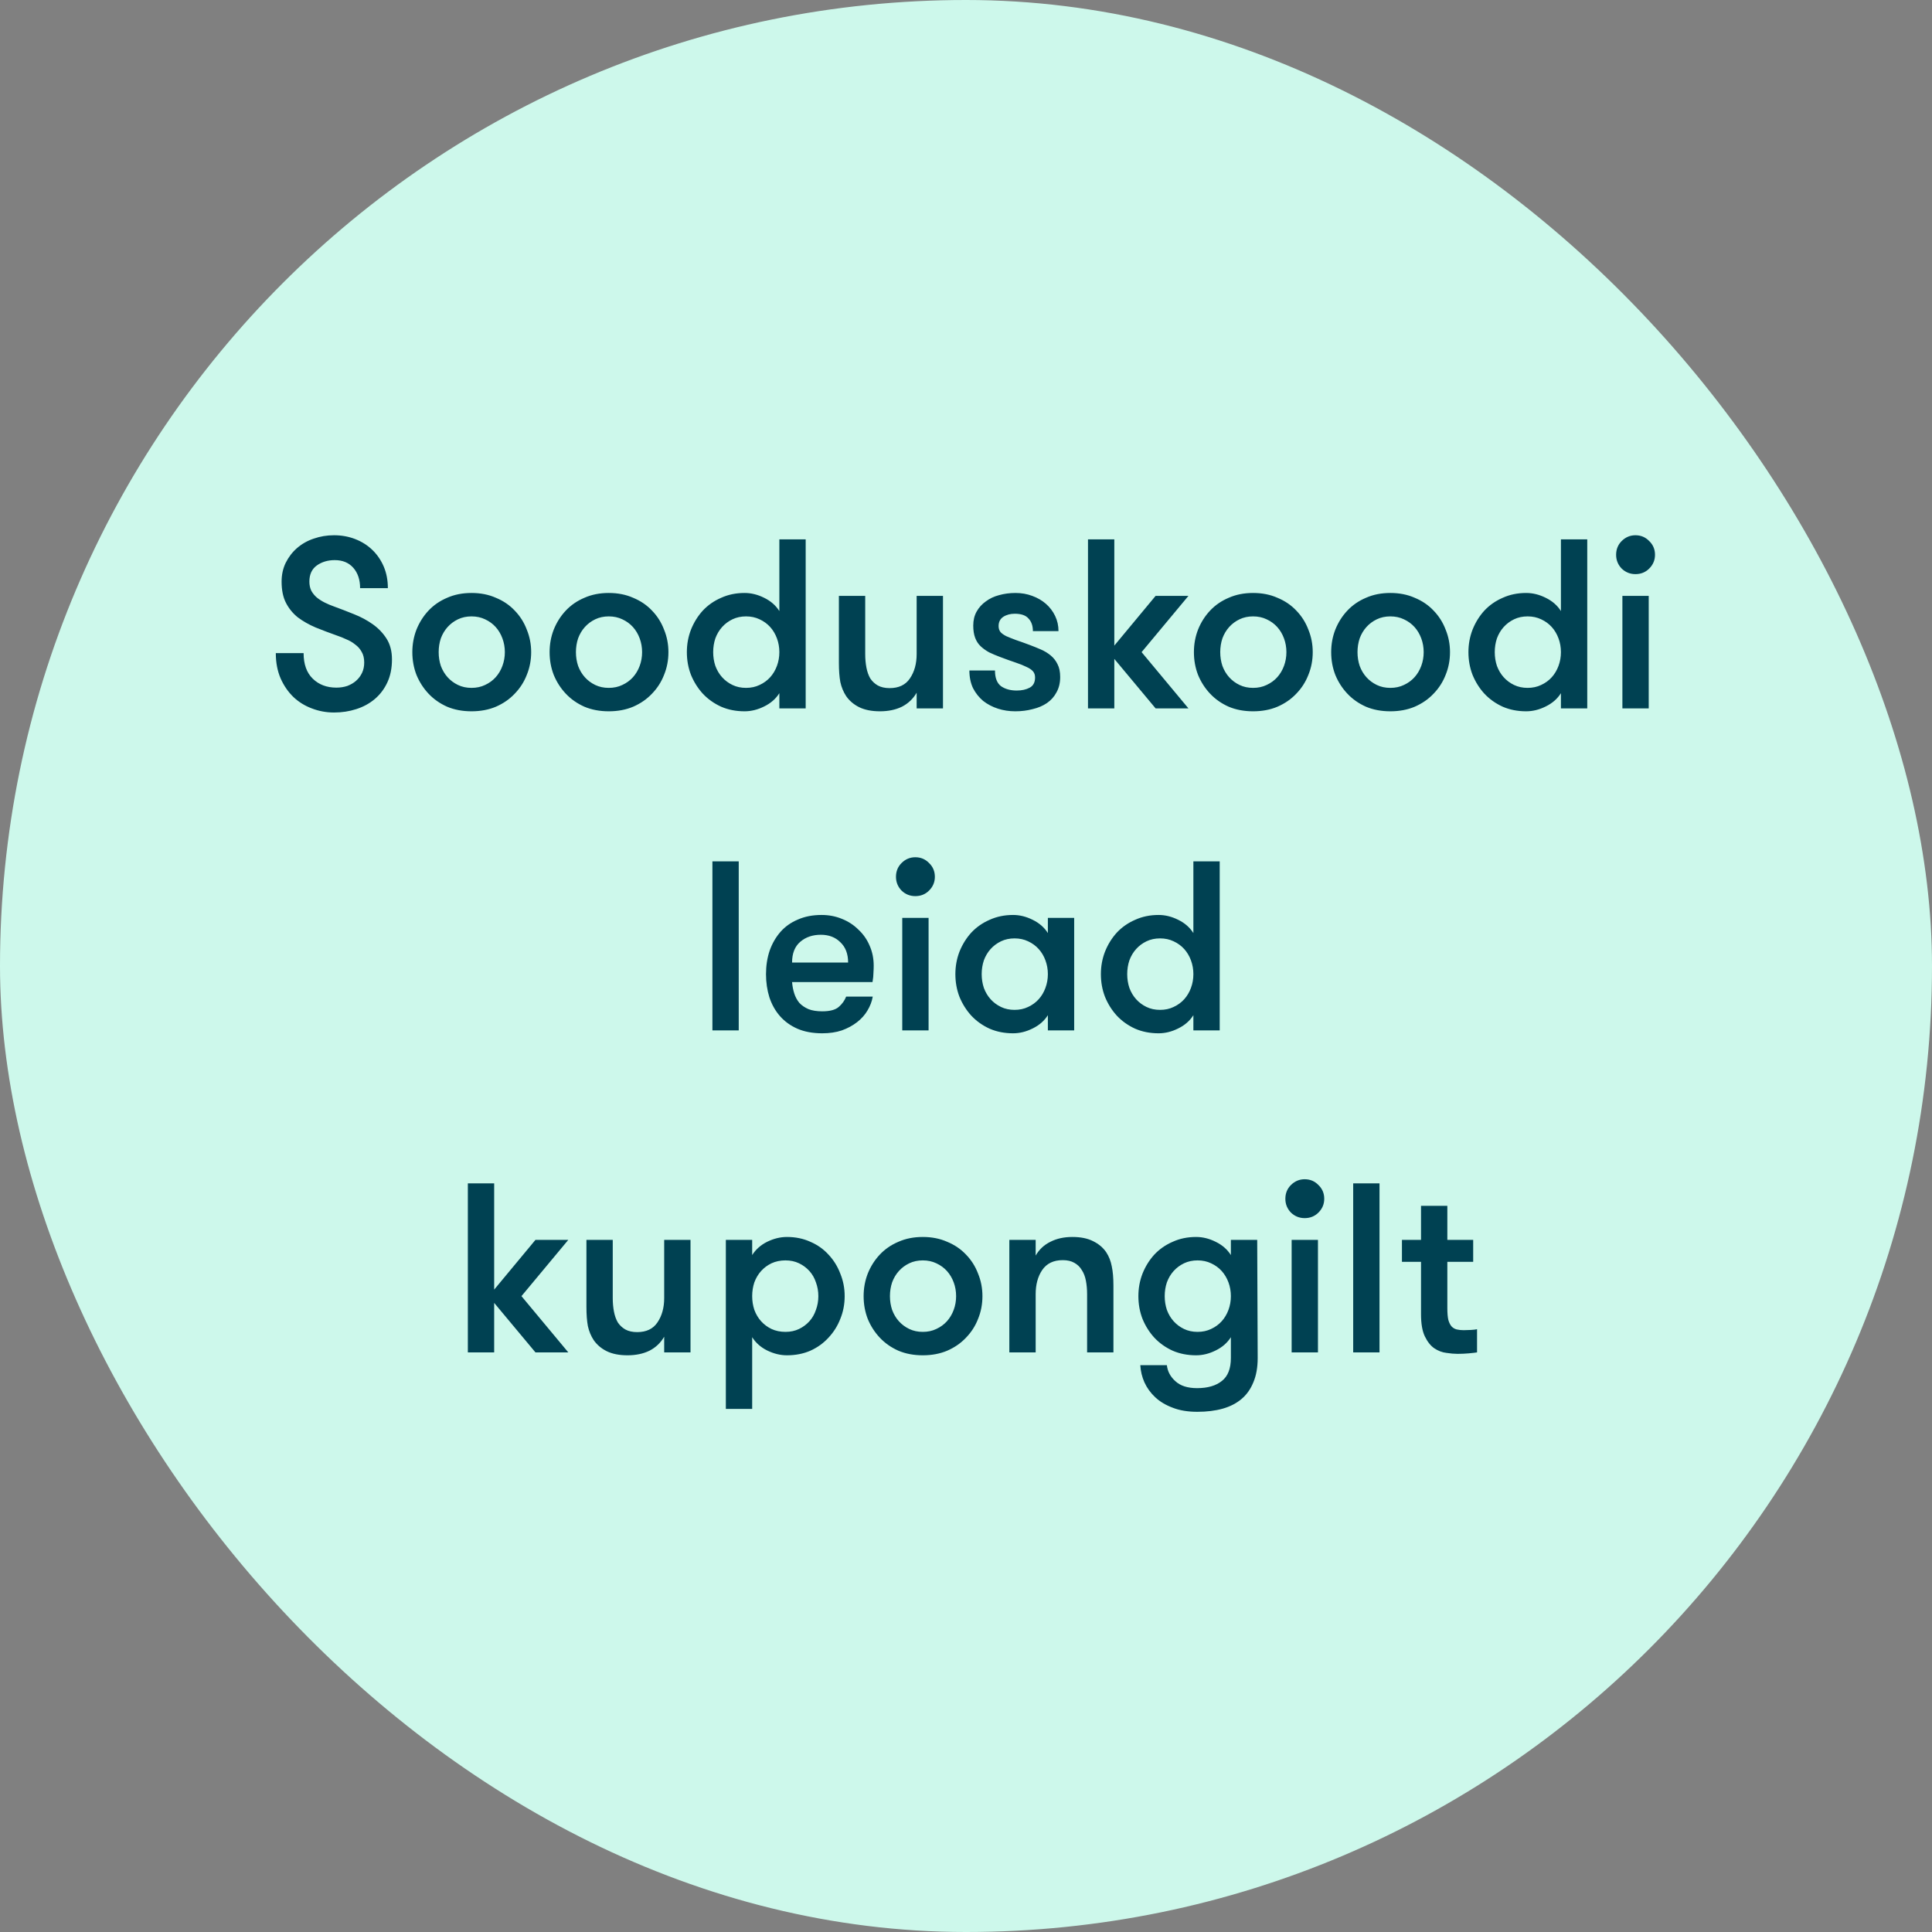
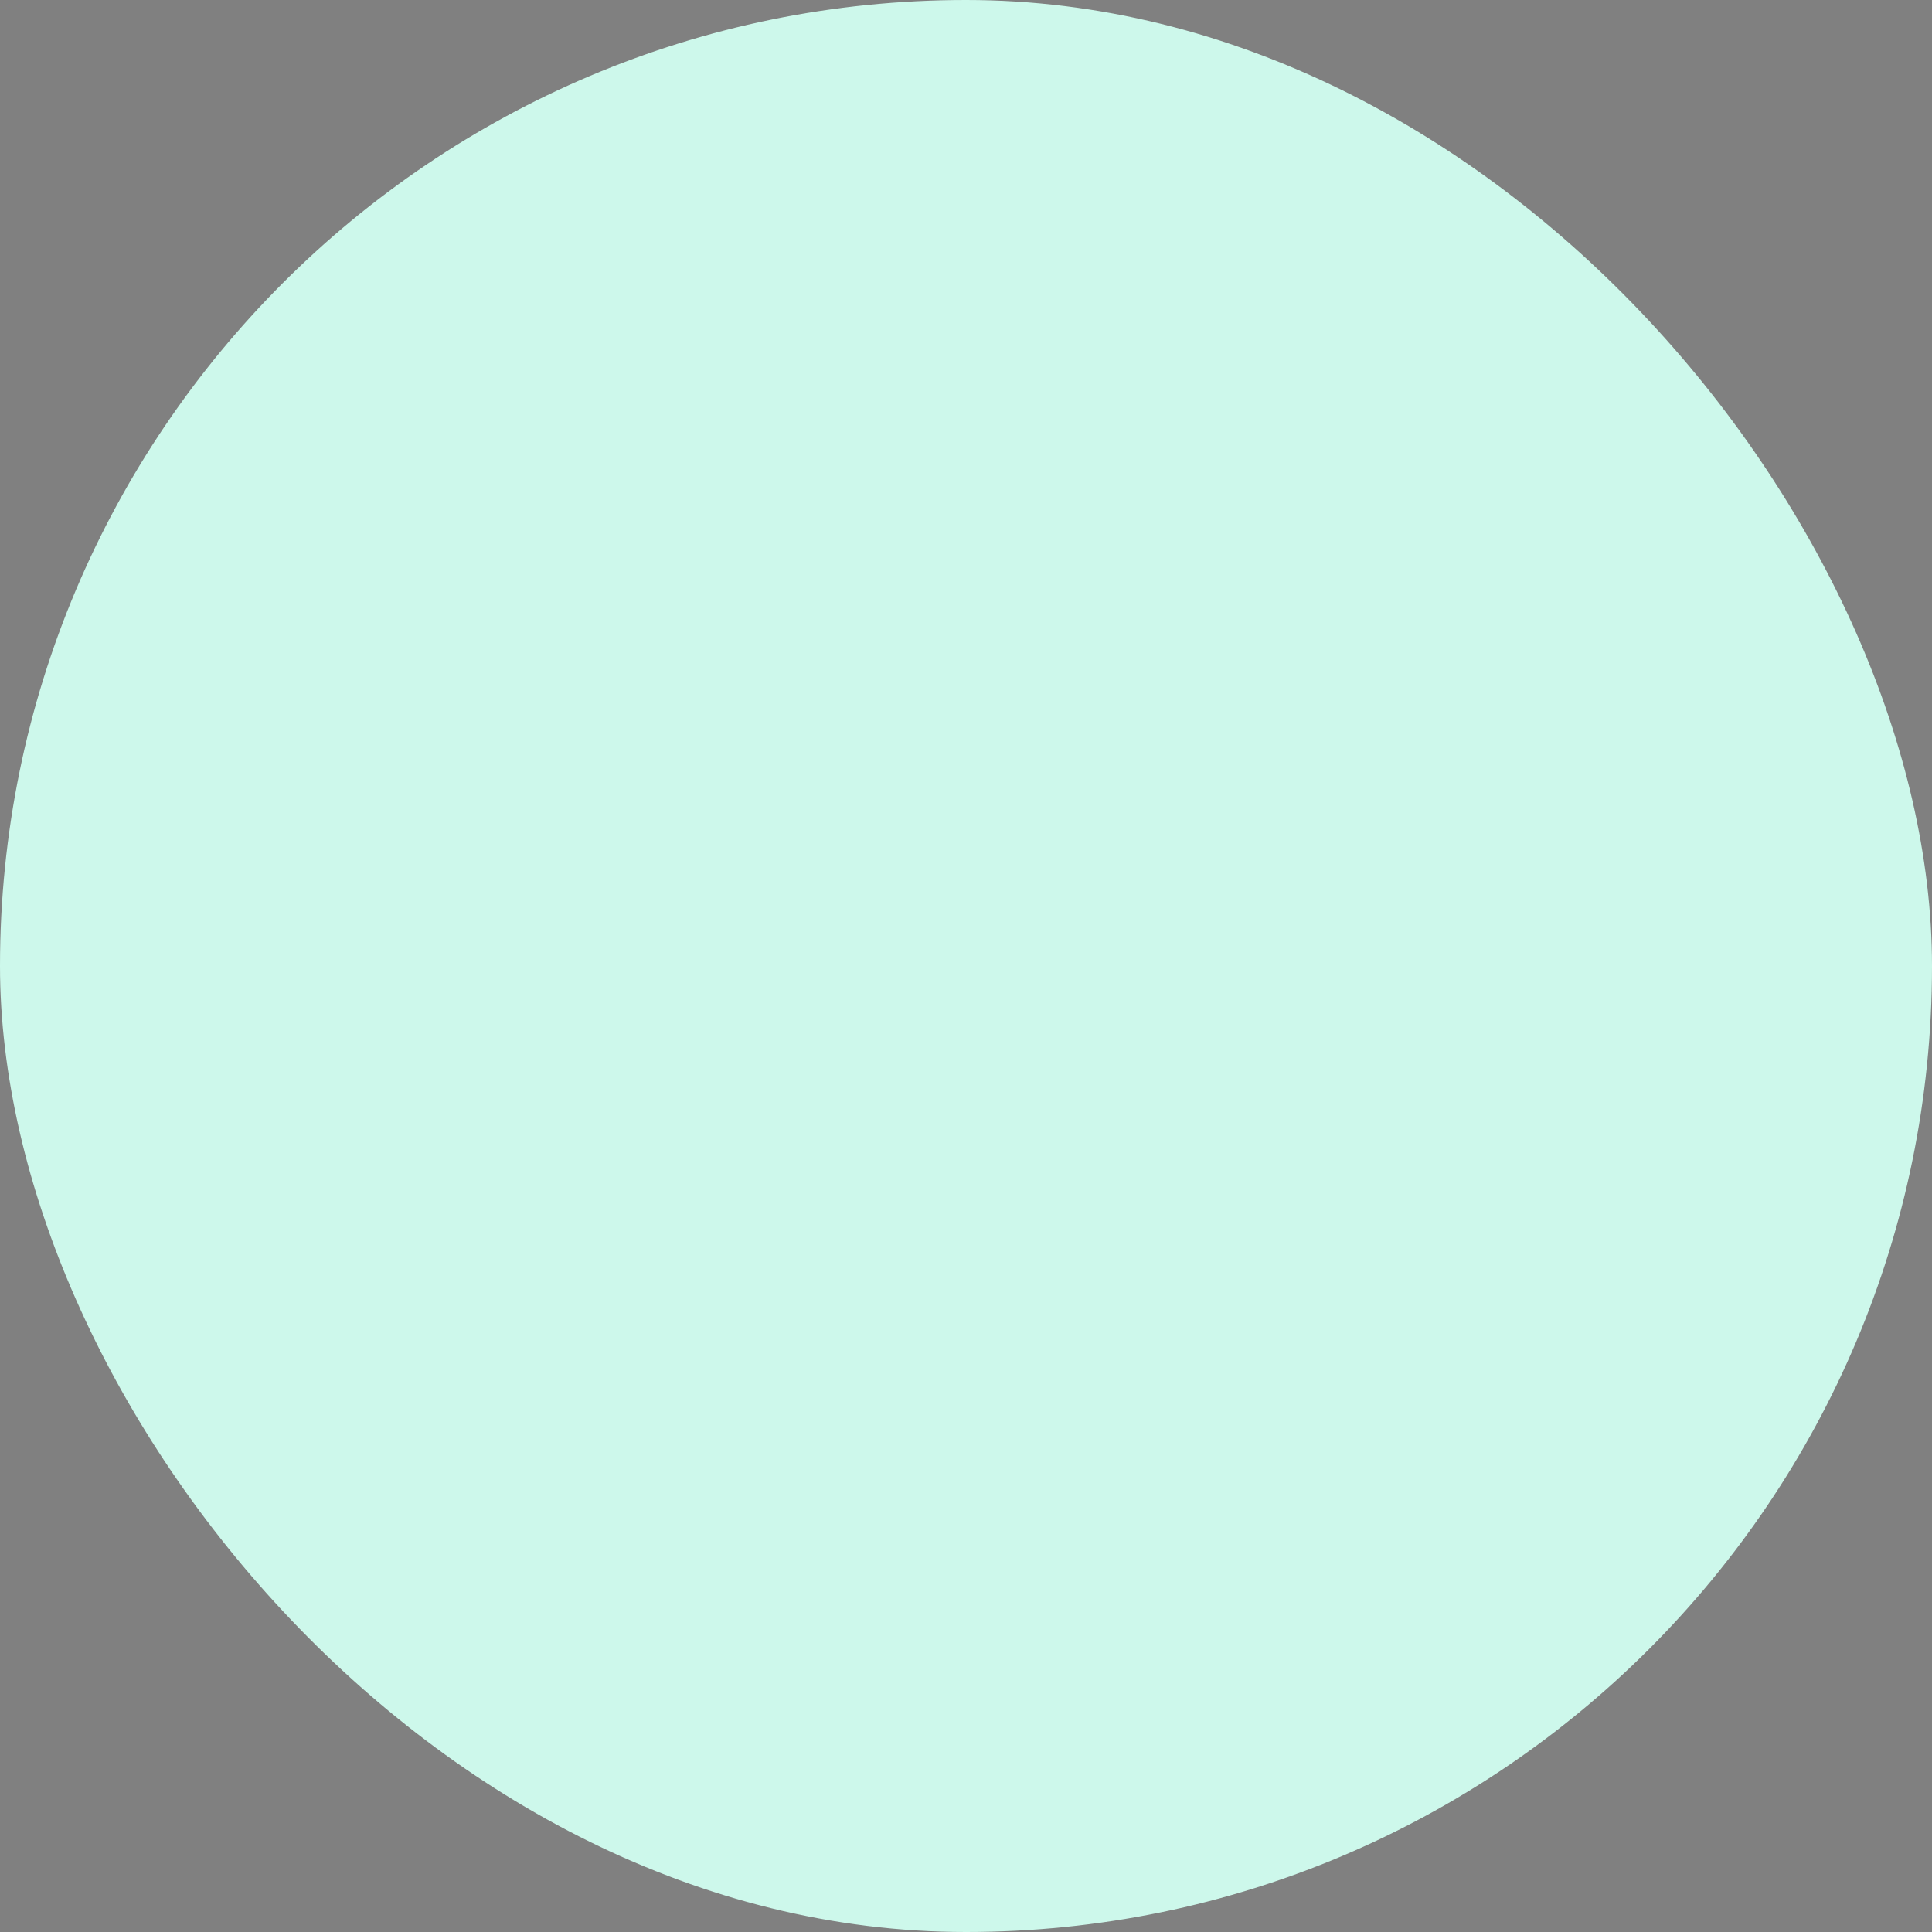
<svg xmlns="http://www.w3.org/2000/svg" width="120" height="120" viewBox="0 0 120 120" fill="none">
  <rect x="0" y="0" width="120" height="120" fill="#808080" stroke="none" />
  <rect width="120" height="120" rx="60" fill="#CDF8EB" />
-   <path d="M18.857 40.565C18.857 41.255 19.047 41.785 19.427 42.155C19.806 42.525 20.297 42.71 20.896 42.71C21.137 42.71 21.361 42.675 21.572 42.605C21.782 42.525 21.962 42.42 22.111 42.29C22.271 42.15 22.396 41.985 22.486 41.795C22.576 41.605 22.622 41.39 22.622 41.15C22.622 40.88 22.567 40.655 22.456 40.475C22.357 40.295 22.221 40.145 22.052 40.025C21.892 39.895 21.712 39.79 21.512 39.71C21.322 39.62 21.137 39.545 20.956 39.485C20.477 39.315 20.026 39.145 19.607 38.975C19.186 38.795 18.817 38.585 18.497 38.345C18.186 38.095 17.942 37.795 17.762 37.445C17.581 37.095 17.491 36.655 17.491 36.125C17.491 35.695 17.576 35.305 17.747 34.955C17.927 34.595 18.162 34.29 18.451 34.04C18.752 33.78 19.096 33.585 19.486 33.455C19.887 33.315 20.306 33.245 20.747 33.245C21.216 33.245 21.657 33.325 22.067 33.485C22.477 33.645 22.831 33.87 23.131 34.16C23.431 34.45 23.666 34.795 23.837 35.195C24.006 35.595 24.091 36.04 24.091 36.53H22.366C22.366 36.01 22.227 35.59 21.947 35.27C21.666 34.95 21.282 34.79 20.791 34.79C20.361 34.79 19.991 34.9 19.681 35.12C19.372 35.34 19.216 35.675 19.216 36.125C19.216 36.335 19.256 36.525 19.337 36.695C19.427 36.855 19.541 36.995 19.681 37.115C19.831 37.235 19.997 37.34 20.177 37.43C20.357 37.52 20.547 37.6 20.747 37.67C21.157 37.82 21.572 37.98 21.991 38.15C22.422 38.32 22.811 38.53 23.162 38.78C23.512 39.03 23.797 39.33 24.017 39.68C24.236 40.03 24.346 40.455 24.346 40.955C24.346 41.495 24.252 41.97 24.061 42.38C23.872 42.79 23.611 43.135 23.282 43.415C22.951 43.695 22.567 43.905 22.127 44.045C21.697 44.185 21.236 44.255 20.747 44.255C20.267 44.255 19.806 44.17 19.366 44C18.936 43.84 18.556 43.605 18.227 43.295C17.896 42.975 17.631 42.59 17.431 42.14C17.232 41.68 17.131 41.155 17.131 40.565H18.857ZM29.287 44.18C28.727 44.18 28.221 44.085 27.771 43.895C27.322 43.695 26.936 43.425 26.616 43.085C26.297 42.745 26.047 42.355 25.866 41.915C25.697 41.475 25.611 41.005 25.611 40.505C25.611 40.015 25.697 39.55 25.866 39.11C26.047 38.66 26.297 38.265 26.616 37.925C26.936 37.585 27.322 37.32 27.771 37.13C28.221 36.93 28.727 36.83 29.287 36.83C29.846 36.83 30.352 36.93 30.802 37.13C31.262 37.32 31.651 37.585 31.971 37.925C32.301 38.265 32.551 38.66 32.721 39.11C32.901 39.55 32.992 40.015 32.992 40.505C32.992 41.005 32.901 41.475 32.721 41.915C32.551 42.355 32.301 42.745 31.971 43.085C31.651 43.425 31.262 43.695 30.802 43.895C30.352 44.085 29.846 44.18 29.287 44.18ZM29.287 42.725C29.596 42.725 29.877 42.665 30.127 42.545C30.387 42.425 30.607 42.265 30.787 42.065C30.966 41.865 31.107 41.63 31.206 41.36C31.306 41.09 31.357 40.805 31.357 40.505C31.357 40.205 31.306 39.92 31.206 39.65C31.107 39.38 30.966 39.145 30.787 38.945C30.607 38.745 30.387 38.585 30.127 38.465C29.877 38.345 29.596 38.285 29.287 38.285C28.977 38.285 28.697 38.345 28.447 38.465C28.197 38.585 27.982 38.745 27.802 38.945C27.622 39.145 27.482 39.38 27.381 39.65C27.291 39.92 27.247 40.205 27.247 40.505C27.247 40.805 27.291 41.09 27.381 41.36C27.482 41.63 27.622 41.865 27.802 42.065C27.982 42.265 28.197 42.425 28.447 42.545C28.697 42.665 28.977 42.725 29.287 42.725ZM37.812 44.18C37.252 44.18 36.747 44.085 36.297 43.895C35.847 43.695 35.462 43.425 35.142 43.085C34.822 42.745 34.572 42.355 34.392 41.915C34.222 41.475 34.137 41.005 34.137 40.505C34.137 40.015 34.222 39.55 34.392 39.11C34.572 38.66 34.822 38.265 35.142 37.925C35.462 37.585 35.847 37.32 36.297 37.13C36.747 36.93 37.252 36.83 37.812 36.83C38.372 36.83 38.877 36.93 39.327 37.13C39.787 37.32 40.177 37.585 40.497 37.925C40.827 38.265 41.077 38.66 41.247 39.11C41.427 39.55 41.517 40.015 41.517 40.505C41.517 41.005 41.427 41.475 41.247 41.915C41.077 42.355 40.827 42.745 40.497 43.085C40.177 43.425 39.787 43.695 39.327 43.895C38.877 44.085 38.372 44.18 37.812 44.18ZM37.812 42.725C38.122 42.725 38.402 42.665 38.652 42.545C38.912 42.425 39.132 42.265 39.312 42.065C39.492 41.865 39.632 41.63 39.732 41.36C39.832 41.09 39.882 40.805 39.882 40.505C39.882 40.205 39.832 39.92 39.732 39.65C39.632 39.38 39.492 39.145 39.312 38.945C39.132 38.745 38.912 38.585 38.652 38.465C38.402 38.345 38.122 38.285 37.812 38.285C37.502 38.285 37.222 38.345 36.972 38.465C36.722 38.585 36.507 38.745 36.327 38.945C36.147 39.145 36.007 39.38 35.907 39.65C35.817 39.92 35.772 40.205 35.772 40.505C35.772 40.805 35.817 41.09 35.907 41.36C36.007 41.63 36.147 41.865 36.327 42.065C36.507 42.265 36.722 42.425 36.972 42.545C37.222 42.665 37.502 42.725 37.812 42.725ZM48.407 43.055C48.187 43.405 47.872 43.68 47.462 43.88C47.062 44.08 46.657 44.18 46.247 44.18C45.717 44.18 45.232 44.085 44.792 43.895C44.352 43.695 43.972 43.425 43.652 43.085C43.342 42.745 43.097 42.355 42.917 41.915C42.747 41.475 42.662 41.005 42.662 40.505C42.662 40.015 42.747 39.55 42.917 39.11C43.097 38.66 43.342 38.265 43.652 37.925C43.972 37.585 44.352 37.32 44.792 37.13C45.232 36.93 45.717 36.83 46.247 36.83C46.657 36.83 47.062 36.93 47.462 37.13C47.872 37.33 48.187 37.605 48.407 37.955V33.5H50.042V44H48.407V43.055ZM46.337 42.725C46.647 42.725 46.927 42.665 47.177 42.545C47.437 42.425 47.657 42.265 47.837 42.065C48.017 41.865 48.157 41.63 48.257 41.36C48.357 41.09 48.407 40.805 48.407 40.505C48.407 40.205 48.357 39.92 48.257 39.65C48.157 39.38 48.017 39.145 47.837 38.945C47.657 38.745 47.437 38.585 47.177 38.465C46.927 38.345 46.647 38.285 46.337 38.285C46.027 38.285 45.747 38.345 45.497 38.465C45.247 38.585 45.032 38.745 44.852 38.945C44.672 39.145 44.532 39.38 44.432 39.65C44.342 39.92 44.297 40.205 44.297 40.505C44.297 40.805 44.342 41.09 44.432 41.36C44.532 41.63 44.672 41.865 44.852 42.065C45.032 42.265 45.247 42.425 45.497 42.545C45.747 42.665 46.027 42.725 46.337 42.725ZM58.57 37.01V44H56.935V43.025C56.715 43.405 56.41 43.695 56.02 43.895C55.63 44.085 55.175 44.18 54.655 44.18C54.145 44.18 53.715 44.095 53.365 43.925C53.025 43.755 52.755 43.525 52.555 43.235C52.385 42.975 52.265 42.685 52.195 42.365C52.135 42.045 52.105 41.645 52.105 41.165V37.01H53.74V40.625C53.74 40.925 53.765 41.205 53.815 41.465C53.865 41.725 53.945 41.95 54.055 42.14C54.175 42.32 54.33 42.465 54.52 42.575C54.72 42.685 54.965 42.74 55.255 42.74C55.825 42.74 56.245 42.54 56.515 42.14C56.795 41.73 56.935 41.225 56.935 40.625V37.01H58.57ZM63.945 40.055C64.185 40.145 64.42 40.24 64.65 40.34C64.88 40.44 65.085 40.565 65.265 40.715C65.445 40.865 65.585 41.045 65.685 41.255C65.795 41.465 65.85 41.73 65.85 42.05C65.85 42.41 65.775 42.725 65.625 42.995C65.485 43.265 65.285 43.49 65.025 43.67C64.775 43.84 64.48 43.965 64.14 44.045C63.8 44.135 63.44 44.18 63.06 44.18C62.68 44.18 62.32 44.125 61.98 44.015C61.64 43.905 61.335 43.745 61.065 43.535C60.805 43.315 60.595 43.05 60.435 42.74C60.285 42.42 60.21 42.055 60.21 41.645H61.8C61.8 42.105 61.925 42.43 62.175 42.62C62.435 42.8 62.76 42.89 63.15 42.89C63.47 42.89 63.74 42.83 63.96 42.71C64.18 42.59 64.29 42.38 64.29 42.08C64.29 41.92 64.245 41.79 64.155 41.69C64.065 41.59 63.93 41.5 63.75 41.42C63.57 41.33 63.345 41.24 63.075 41.15C62.805 41.06 62.485 40.945 62.115 40.805C61.875 40.715 61.65 40.62 61.44 40.52C61.24 40.41 61.065 40.285 60.915 40.145C60.765 40.005 60.65 39.83 60.57 39.62C60.49 39.41 60.45 39.155 60.45 38.855C60.45 38.525 60.52 38.235 60.66 37.985C60.8 37.735 60.99 37.525 61.23 37.355C61.47 37.175 61.745 37.045 62.055 36.965C62.375 36.875 62.715 36.83 63.075 36.83C63.445 36.83 63.79 36.89 64.11 37.01C64.44 37.13 64.725 37.295 64.965 37.505C65.205 37.715 65.395 37.965 65.535 38.255C65.675 38.545 65.745 38.86 65.745 39.2H64.155C64.155 38.87 64.065 38.61 63.885 38.42C63.715 38.22 63.43 38.12 63.03 38.12C62.75 38.12 62.51 38.185 62.31 38.315C62.12 38.445 62.025 38.635 62.025 38.885C62.025 39.035 62.065 39.16 62.145 39.26C62.225 39.35 62.345 39.435 62.505 39.515C62.665 39.585 62.865 39.665 63.105 39.755C63.345 39.835 63.625 39.935 63.945 40.055ZM70.907 40.505L73.817 44H71.777L69.212 40.925V44H67.577V33.5H69.212V40.1L71.777 37.01H73.817L70.907 40.505ZM77.831 44.18C77.271 44.18 76.766 44.085 76.316 43.895C75.866 43.695 75.481 43.425 75.161 43.085C74.841 42.745 74.591 42.355 74.411 41.915C74.241 41.475 74.156 41.005 74.156 40.505C74.156 40.015 74.241 39.55 74.411 39.11C74.591 38.66 74.841 38.265 75.161 37.925C75.481 37.585 75.866 37.32 76.316 37.13C76.766 36.93 77.271 36.83 77.831 36.83C78.391 36.83 78.896 36.93 79.346 37.13C79.806 37.32 80.196 37.585 80.516 37.925C80.846 38.265 81.096 38.66 81.266 39.11C81.446 39.55 81.536 40.015 81.536 40.505C81.536 41.005 81.446 41.475 81.266 41.915C81.096 42.355 80.846 42.745 80.516 43.085C80.196 43.425 79.806 43.695 79.346 43.895C78.896 44.085 78.391 44.18 77.831 44.18ZM77.831 42.725C78.141 42.725 78.421 42.665 78.671 42.545C78.931 42.425 79.151 42.265 79.331 42.065C79.511 41.865 79.651 41.63 79.751 41.36C79.851 41.09 79.901 40.805 79.901 40.505C79.901 40.205 79.851 39.92 79.751 39.65C79.651 39.38 79.511 39.145 79.331 38.945C79.151 38.745 78.931 38.585 78.671 38.465C78.421 38.345 78.141 38.285 77.831 38.285C77.521 38.285 77.241 38.345 76.991 38.465C76.741 38.585 76.526 38.745 76.346 38.945C76.166 39.145 76.026 39.38 75.926 39.65C75.836 39.92 75.791 40.205 75.791 40.505C75.791 40.805 75.836 41.09 75.926 41.36C76.026 41.63 76.166 41.865 76.346 42.065C76.526 42.265 76.741 42.425 76.991 42.545C77.241 42.665 77.521 42.725 77.831 42.725ZM86.357 44.18C85.797 44.18 85.292 44.085 84.842 43.895C84.392 43.695 84.007 43.425 83.687 43.085C83.367 42.745 83.117 42.355 82.937 41.915C82.767 41.475 82.682 41.005 82.682 40.505C82.682 40.015 82.767 39.55 82.937 39.11C83.117 38.66 83.367 38.265 83.687 37.925C84.007 37.585 84.392 37.32 84.842 37.13C85.292 36.93 85.797 36.83 86.357 36.83C86.917 36.83 87.422 36.93 87.872 37.13C88.332 37.32 88.722 37.585 89.042 37.925C89.372 38.265 89.622 38.66 89.792 39.11C89.972 39.55 90.062 40.015 90.062 40.505C90.062 41.005 89.972 41.475 89.792 41.915C89.622 42.355 89.372 42.745 89.042 43.085C88.722 43.425 88.332 43.695 87.872 43.895C87.422 44.085 86.917 44.18 86.357 44.18ZM86.357 42.725C86.667 42.725 86.947 42.665 87.197 42.545C87.457 42.425 87.677 42.265 87.857 42.065C88.037 41.865 88.177 41.63 88.277 41.36C88.377 41.09 88.427 40.805 88.427 40.505C88.427 40.205 88.377 39.92 88.277 39.65C88.177 39.38 88.037 39.145 87.857 38.945C87.677 38.745 87.457 38.585 87.197 38.465C86.947 38.345 86.667 38.285 86.357 38.285C86.047 38.285 85.767 38.345 85.517 38.465C85.267 38.585 85.052 38.745 84.872 38.945C84.692 39.145 84.552 39.38 84.452 39.65C84.362 39.92 84.317 40.205 84.317 40.505C84.317 40.805 84.362 41.09 84.452 41.36C84.552 41.63 84.692 41.865 84.872 42.065C85.052 42.265 85.267 42.425 85.517 42.545C85.767 42.665 86.047 42.725 86.357 42.725ZM96.952 43.055C96.732 43.405 96.417 43.68 96.007 43.88C95.607 44.08 95.202 44.18 94.792 44.18C94.262 44.18 93.777 44.085 93.337 43.895C92.897 43.695 92.517 43.425 92.197 43.085C91.887 42.745 91.642 42.355 91.462 41.915C91.292 41.475 91.207 41.005 91.207 40.505C91.207 40.015 91.292 39.55 91.462 39.11C91.642 38.66 91.887 38.265 92.197 37.925C92.517 37.585 92.897 37.32 93.337 37.13C93.777 36.93 94.262 36.83 94.792 36.83C95.202 36.83 95.607 36.93 96.007 37.13C96.417 37.33 96.732 37.605 96.952 37.955V33.5H98.587V44H96.952V43.055ZM94.882 42.725C95.192 42.725 95.472 42.665 95.722 42.545C95.982 42.425 96.202 42.265 96.382 42.065C96.562 41.865 96.702 41.63 96.802 41.36C96.902 41.09 96.952 40.805 96.952 40.505C96.952 40.205 96.902 39.92 96.802 39.65C96.702 39.38 96.562 39.145 96.382 38.945C96.202 38.745 95.982 38.585 95.722 38.465C95.472 38.345 95.192 38.285 94.882 38.285C94.572 38.285 94.292 38.345 94.042 38.465C93.792 38.585 93.577 38.745 93.397 38.945C93.217 39.145 93.077 39.38 92.977 39.65C92.887 39.92 92.842 40.205 92.842 40.505C92.842 40.805 92.887 41.09 92.977 41.36C93.077 41.63 93.217 41.865 93.397 42.065C93.577 42.265 93.792 42.425 94.042 42.545C94.292 42.665 94.572 42.725 94.882 42.725ZM100.77 37.01H102.405V44H100.77V37.01ZM100.38 34.46C100.38 34.12 100.495 33.835 100.725 33.605C100.965 33.365 101.25 33.245 101.58 33.245C101.92 33.245 102.205 33.365 102.435 33.605C102.675 33.835 102.795 34.12 102.795 34.46C102.795 34.79 102.675 35.075 102.435 35.315C102.205 35.545 101.92 35.66 101.58 35.66C101.25 35.66 100.965 35.545 100.725 35.315C100.495 35.075 100.38 34.79 100.38 34.46ZM44.249 53.5H45.884V64H44.249V53.5ZM50.983 58.06C50.472 58.06 50.047 58.205 49.708 58.495C49.367 58.785 49.197 59.215 49.197 59.785H52.678C52.678 59.245 52.517 58.825 52.197 58.525C51.888 58.215 51.483 58.06 50.983 58.06ZM49.197 61C49.218 61.25 49.263 61.485 49.333 61.705C49.403 61.925 49.508 62.12 49.648 62.29C49.797 62.45 49.987 62.58 50.218 62.68C50.447 62.77 50.733 62.815 51.072 62.815C51.542 62.815 51.883 62.725 52.093 62.545C52.303 62.365 52.458 62.15 52.557 61.9H54.208C54.157 62.2 54.047 62.49 53.877 62.77C53.718 63.04 53.502 63.28 53.233 63.49C52.962 63.7 52.648 63.87 52.288 64C51.928 64.12 51.523 64.18 51.072 64.18C50.483 64.18 49.968 64.085 49.528 63.895C49.097 63.705 48.737 63.445 48.447 63.115C48.157 62.785 47.938 62.395 47.788 61.945C47.648 61.495 47.578 61.015 47.578 60.505C47.578 59.985 47.653 59.5 47.803 59.05C47.962 58.6 48.188 58.21 48.477 57.88C48.767 57.55 49.127 57.295 49.557 57.115C49.987 56.925 50.477 56.83 51.028 56.83C51.477 56.83 51.898 56.91 52.288 57.07C52.688 57.23 53.032 57.455 53.322 57.745C53.623 58.025 53.852 58.355 54.013 58.735C54.182 59.115 54.267 59.53 54.267 59.98C54.267 60.1 54.263 60.245 54.252 60.415C54.252 60.575 54.233 60.77 54.193 61H49.197ZM56.041 57.01H57.676V64H56.041V57.01ZM55.651 54.46C55.651 54.12 55.766 53.835 55.996 53.605C56.236 53.365 56.521 53.245 56.851 53.245C57.191 53.245 57.476 53.365 57.706 53.605C57.946 53.835 58.066 54.12 58.066 54.46C58.066 54.79 57.946 55.075 57.706 55.315C57.476 55.545 57.191 55.66 56.851 55.66C56.521 55.66 56.236 55.545 55.996 55.315C55.766 55.075 55.651 54.79 55.651 54.46ZM66.719 57.01V64H65.085V63.055C64.865 63.405 64.549 63.68 64.139 63.88C63.739 64.08 63.334 64.18 62.925 64.18C62.395 64.18 61.91 64.085 61.469 63.895C61.029 63.695 60.65 63.425 60.33 63.085C60.02 62.745 59.775 62.355 59.594 61.915C59.425 61.475 59.34 61.005 59.34 60.505C59.34 60.015 59.425 59.55 59.594 59.11C59.775 58.66 60.02 58.265 60.33 57.925C60.65 57.585 61.029 57.32 61.469 57.13C61.91 56.93 62.395 56.83 62.925 56.83C63.334 56.83 63.739 56.93 64.139 57.13C64.549 57.33 64.865 57.605 65.085 57.955V57.01H66.719ZM63.014 62.725C63.325 62.725 63.605 62.665 63.855 62.545C64.115 62.425 64.335 62.265 64.514 62.065C64.695 61.865 64.835 61.63 64.934 61.36C65.034 61.09 65.085 60.805 65.085 60.505C65.085 60.205 65.034 59.92 64.934 59.65C64.835 59.38 64.695 59.145 64.514 58.945C64.335 58.745 64.115 58.585 63.855 58.465C63.605 58.345 63.325 58.285 63.014 58.285C62.705 58.285 62.425 58.345 62.175 58.465C61.925 58.585 61.709 58.745 61.529 58.945C61.349 59.145 61.209 59.38 61.109 59.65C61.02 59.92 60.974 60.205 60.974 60.505C60.974 60.805 61.02 61.09 61.109 61.36C61.209 61.63 61.349 61.865 61.529 62.065C61.709 62.265 61.925 62.425 62.175 62.545C62.425 62.665 62.705 62.725 63.014 62.725ZM74.123 63.055C73.903 63.405 73.588 63.68 73.178 63.88C72.778 64.08 72.373 64.18 71.963 64.18C71.433 64.18 70.948 64.085 70.508 63.895C70.068 63.695 69.688 63.425 69.368 63.085C69.058 62.745 68.813 62.355 68.633 61.915C68.463 61.475 68.378 61.005 68.378 60.505C68.378 60.015 68.463 59.55 68.633 59.11C68.813 58.66 69.058 58.265 69.368 57.925C69.688 57.585 70.068 57.32 70.508 57.13C70.948 56.93 71.433 56.83 71.963 56.83C72.373 56.83 72.778 56.93 73.178 57.13C73.588 57.33 73.903 57.605 74.123 57.955V53.5H75.758V64H74.123V63.055ZM72.053 62.725C72.363 62.725 72.643 62.665 72.893 62.545C73.153 62.425 73.373 62.265 73.553 62.065C73.733 61.865 73.873 61.63 73.973 61.36C74.073 61.09 74.123 60.805 74.123 60.505C74.123 60.205 74.073 59.92 73.973 59.65C73.873 59.38 73.733 59.145 73.553 58.945C73.373 58.745 73.153 58.585 72.893 58.465C72.643 58.345 72.363 58.285 72.053 58.285C71.743 58.285 71.463 58.345 71.213 58.465C70.963 58.585 70.748 58.745 70.568 58.945C70.388 59.145 70.248 59.38 70.148 59.65C70.058 59.92 70.013 60.205 70.013 60.505C70.013 60.805 70.058 61.09 70.148 61.36C70.248 61.63 70.388 61.865 70.568 62.065C70.748 62.265 70.963 62.425 71.213 62.545C71.463 62.665 71.743 62.725 72.053 62.725ZM32.389 80.505L35.299 84H33.259L30.694 80.925V84H29.059V73.5H30.694V80.1L33.259 77.01H35.299L32.389 80.505ZM42.889 77.01V84H41.254V83.025C41.034 83.405 40.729 83.695 40.339 83.895C39.949 84.085 39.494 84.18 38.974 84.18C38.464 84.18 38.034 84.095 37.684 83.925C37.344 83.755 37.074 83.525 36.874 83.235C36.704 82.975 36.584 82.685 36.514 82.365C36.454 82.045 36.424 81.645 36.424 81.165V77.01H38.059V80.625C38.059 80.925 38.084 81.205 38.134 81.465C38.184 81.725 38.264 81.95 38.374 82.14C38.494 82.32 38.649 82.465 38.839 82.575C39.039 82.685 39.284 82.74 39.574 82.74C40.144 82.74 40.564 82.54 40.834 82.14C41.114 81.73 41.254 81.225 41.254 80.625V77.01H42.889ZM46.719 77.955C46.939 77.605 47.249 77.33 47.649 77.13C48.059 76.93 48.469 76.83 48.879 76.83C49.409 76.83 49.894 76.93 50.334 77.13C50.774 77.32 51.149 77.585 51.459 77.925C51.779 78.265 52.024 78.66 52.194 79.11C52.374 79.55 52.464 80.015 52.464 80.505C52.464 81.005 52.374 81.475 52.194 81.915C52.024 82.355 51.779 82.745 51.459 83.085C51.149 83.425 50.774 83.695 50.334 83.895C49.894 84.085 49.409 84.18 48.879 84.18C48.469 84.18 48.059 84.08 47.649 83.88C47.249 83.68 46.939 83.405 46.719 83.055V87.51H45.084V77.01H46.719V77.955ZM48.789 78.285C48.469 78.285 48.179 78.345 47.919 78.465C47.669 78.585 47.454 78.745 47.274 78.945C47.094 79.145 46.954 79.38 46.854 79.65C46.764 79.92 46.719 80.205 46.719 80.505C46.719 80.805 46.764 81.09 46.854 81.36C46.954 81.63 47.094 81.865 47.274 82.065C47.454 82.265 47.669 82.425 47.919 82.545C48.179 82.665 48.469 82.725 48.789 82.725C49.099 82.725 49.379 82.665 49.629 82.545C49.879 82.425 50.094 82.265 50.274 82.065C50.454 81.865 50.589 81.63 50.679 81.36C50.779 81.09 50.829 80.805 50.829 80.505C50.829 80.205 50.779 79.92 50.679 79.65C50.589 79.38 50.454 79.145 50.274 78.945C50.094 78.745 49.879 78.585 49.629 78.465C49.379 78.345 49.099 78.285 48.789 78.285ZM57.316 84.18C56.756 84.18 56.251 84.085 55.801 83.895C55.351 83.695 54.966 83.425 54.646 83.085C54.326 82.745 54.076 82.355 53.896 81.915C53.726 81.475 53.641 81.005 53.641 80.505C53.641 80.015 53.726 79.55 53.896 79.11C54.076 78.66 54.326 78.265 54.646 77.925C54.966 77.585 55.351 77.32 55.801 77.13C56.251 76.93 56.756 76.83 57.316 76.83C57.876 76.83 58.381 76.93 58.831 77.13C59.291 77.32 59.681 77.585 60.001 77.925C60.331 78.265 60.581 78.66 60.751 79.11C60.931 79.55 61.021 80.015 61.021 80.505C61.021 81.005 60.931 81.475 60.751 81.915C60.581 82.355 60.331 82.745 60.001 83.085C59.681 83.425 59.291 83.695 58.831 83.895C58.381 84.085 57.876 84.18 57.316 84.18ZM57.316 82.725C57.626 82.725 57.906 82.665 58.156 82.545C58.416 82.425 58.636 82.265 58.816 82.065C58.996 81.865 59.136 81.63 59.236 81.36C59.336 81.09 59.386 80.805 59.386 80.505C59.386 80.205 59.336 79.92 59.236 79.65C59.136 79.38 58.996 79.145 58.816 78.945C58.636 78.745 58.416 78.585 58.156 78.465C57.906 78.345 57.626 78.285 57.316 78.285C57.006 78.285 56.726 78.345 56.476 78.465C56.226 78.585 56.011 78.745 55.831 78.945C55.651 79.145 55.511 79.38 55.411 79.65C55.321 79.92 55.276 80.205 55.276 80.505C55.276 80.805 55.321 81.09 55.411 81.36C55.511 81.63 55.651 81.865 55.831 82.065C56.011 82.265 56.226 82.425 56.476 82.545C56.726 82.665 57.006 82.725 57.316 82.725ZM62.692 77.01H64.327V77.985C64.547 77.605 64.852 77.32 65.242 77.13C65.632 76.93 66.087 76.83 66.607 76.83C67.117 76.83 67.542 76.915 67.882 77.085C68.232 77.255 68.507 77.485 68.707 77.775C68.877 78.035 68.992 78.325 69.052 78.645C69.122 78.965 69.157 79.365 69.157 79.845V84H67.522V80.385C67.522 80.085 67.497 79.805 67.447 79.545C67.397 79.285 67.312 79.065 67.192 78.885C67.082 78.695 66.927 78.545 66.727 78.435C66.537 78.325 66.297 78.27 66.007 78.27C65.437 78.27 65.012 78.475 64.732 78.885C64.462 79.285 64.327 79.785 64.327 80.385V84H62.692V77.01ZM74.382 78.285C74.072 78.285 73.792 78.345 73.542 78.465C73.292 78.585 73.077 78.745 72.897 78.945C72.717 79.145 72.577 79.38 72.477 79.65C72.387 79.92 72.342 80.205 72.342 80.505C72.342 80.805 72.387 81.09 72.477 81.36C72.577 81.63 72.717 81.865 72.897 82.065C73.077 82.265 73.292 82.425 73.542 82.545C73.792 82.665 74.072 82.725 74.382 82.725C74.692 82.725 74.972 82.665 75.222 82.545C75.482 82.425 75.702 82.265 75.882 82.065C76.062 81.865 76.202 81.63 76.302 81.36C76.402 81.09 76.452 80.805 76.452 80.505C76.452 80.205 76.402 79.92 76.302 79.65C76.202 79.38 76.062 79.145 75.882 78.945C75.702 78.745 75.482 78.585 75.222 78.465C74.972 78.345 74.692 78.285 74.382 78.285ZM78.117 84.345C78.117 84.935 78.027 85.44 77.847 85.86C77.677 86.28 77.432 86.625 77.112 86.895C76.792 87.165 76.402 87.365 75.942 87.495C75.482 87.625 74.957 87.69 74.367 87.69C73.777 87.69 73.267 87.605 72.837 87.435C72.407 87.275 72.047 87.06 71.757 86.79C71.467 86.52 71.242 86.21 71.082 85.86C70.932 85.52 70.847 85.165 70.827 84.795H72.477C72.517 85.175 72.692 85.505 73.002 85.785C73.312 86.075 73.762 86.22 74.352 86.22C75.012 86.22 75.527 86.07 75.897 85.77C76.267 85.48 76.452 85.005 76.452 84.345V83.055C76.232 83.405 75.917 83.68 75.507 83.88C75.107 84.08 74.702 84.18 74.292 84.18C73.762 84.18 73.277 84.085 72.837 83.895C72.397 83.695 72.017 83.425 71.697 83.085C71.387 82.745 71.142 82.355 70.962 81.915C70.792 81.475 70.707 81.005 70.707 80.505C70.707 80.015 70.792 79.55 70.962 79.11C71.142 78.66 71.387 78.265 71.697 77.925C72.017 77.585 72.397 77.32 72.837 77.13C73.277 76.93 73.762 76.83 74.292 76.83C74.702 76.83 75.107 76.93 75.507 77.13C75.917 77.33 76.232 77.605 76.452 77.955V77.01H78.087L78.117 84.345ZM80.226 77.01H81.861V84H80.226V77.01ZM79.836 74.46C79.836 74.12 79.951 73.835 80.181 73.605C80.421 73.365 80.706 73.245 81.036 73.245C81.376 73.245 81.661 73.365 81.891 73.605C82.131 73.835 82.251 74.12 82.251 74.46C82.251 74.79 82.131 75.075 81.891 75.315C81.661 75.545 81.376 75.66 81.036 75.66C80.706 75.66 80.421 75.545 80.181 75.315C79.951 75.075 79.836 74.79 79.836 74.46ZM84.049 73.5H85.684V84H84.049V73.5ZM91.742 84C91.612 84.02 91.437 84.04 91.217 84.06C90.997 84.08 90.767 84.09 90.527 84.09C90.327 84.09 90.097 84.07 89.837 84.03C89.577 84 89.327 83.905 89.087 83.745C88.857 83.585 88.662 83.34 88.502 83.01C88.342 82.68 88.262 82.22 88.262 81.63V78.375H87.077V77.01H88.262V74.895H89.897V77.01H91.502V78.375H89.897V81.255C89.897 81.555 89.917 81.795 89.957 81.975C90.007 82.155 90.077 82.295 90.167 82.395C90.257 82.485 90.362 82.545 90.482 82.575C90.612 82.605 90.757 82.62 90.917 82.62C91.047 82.62 91.197 82.615 91.367 82.605C91.537 82.595 91.662 82.58 91.742 82.56V84Z" fill="#004152" />
</svg>